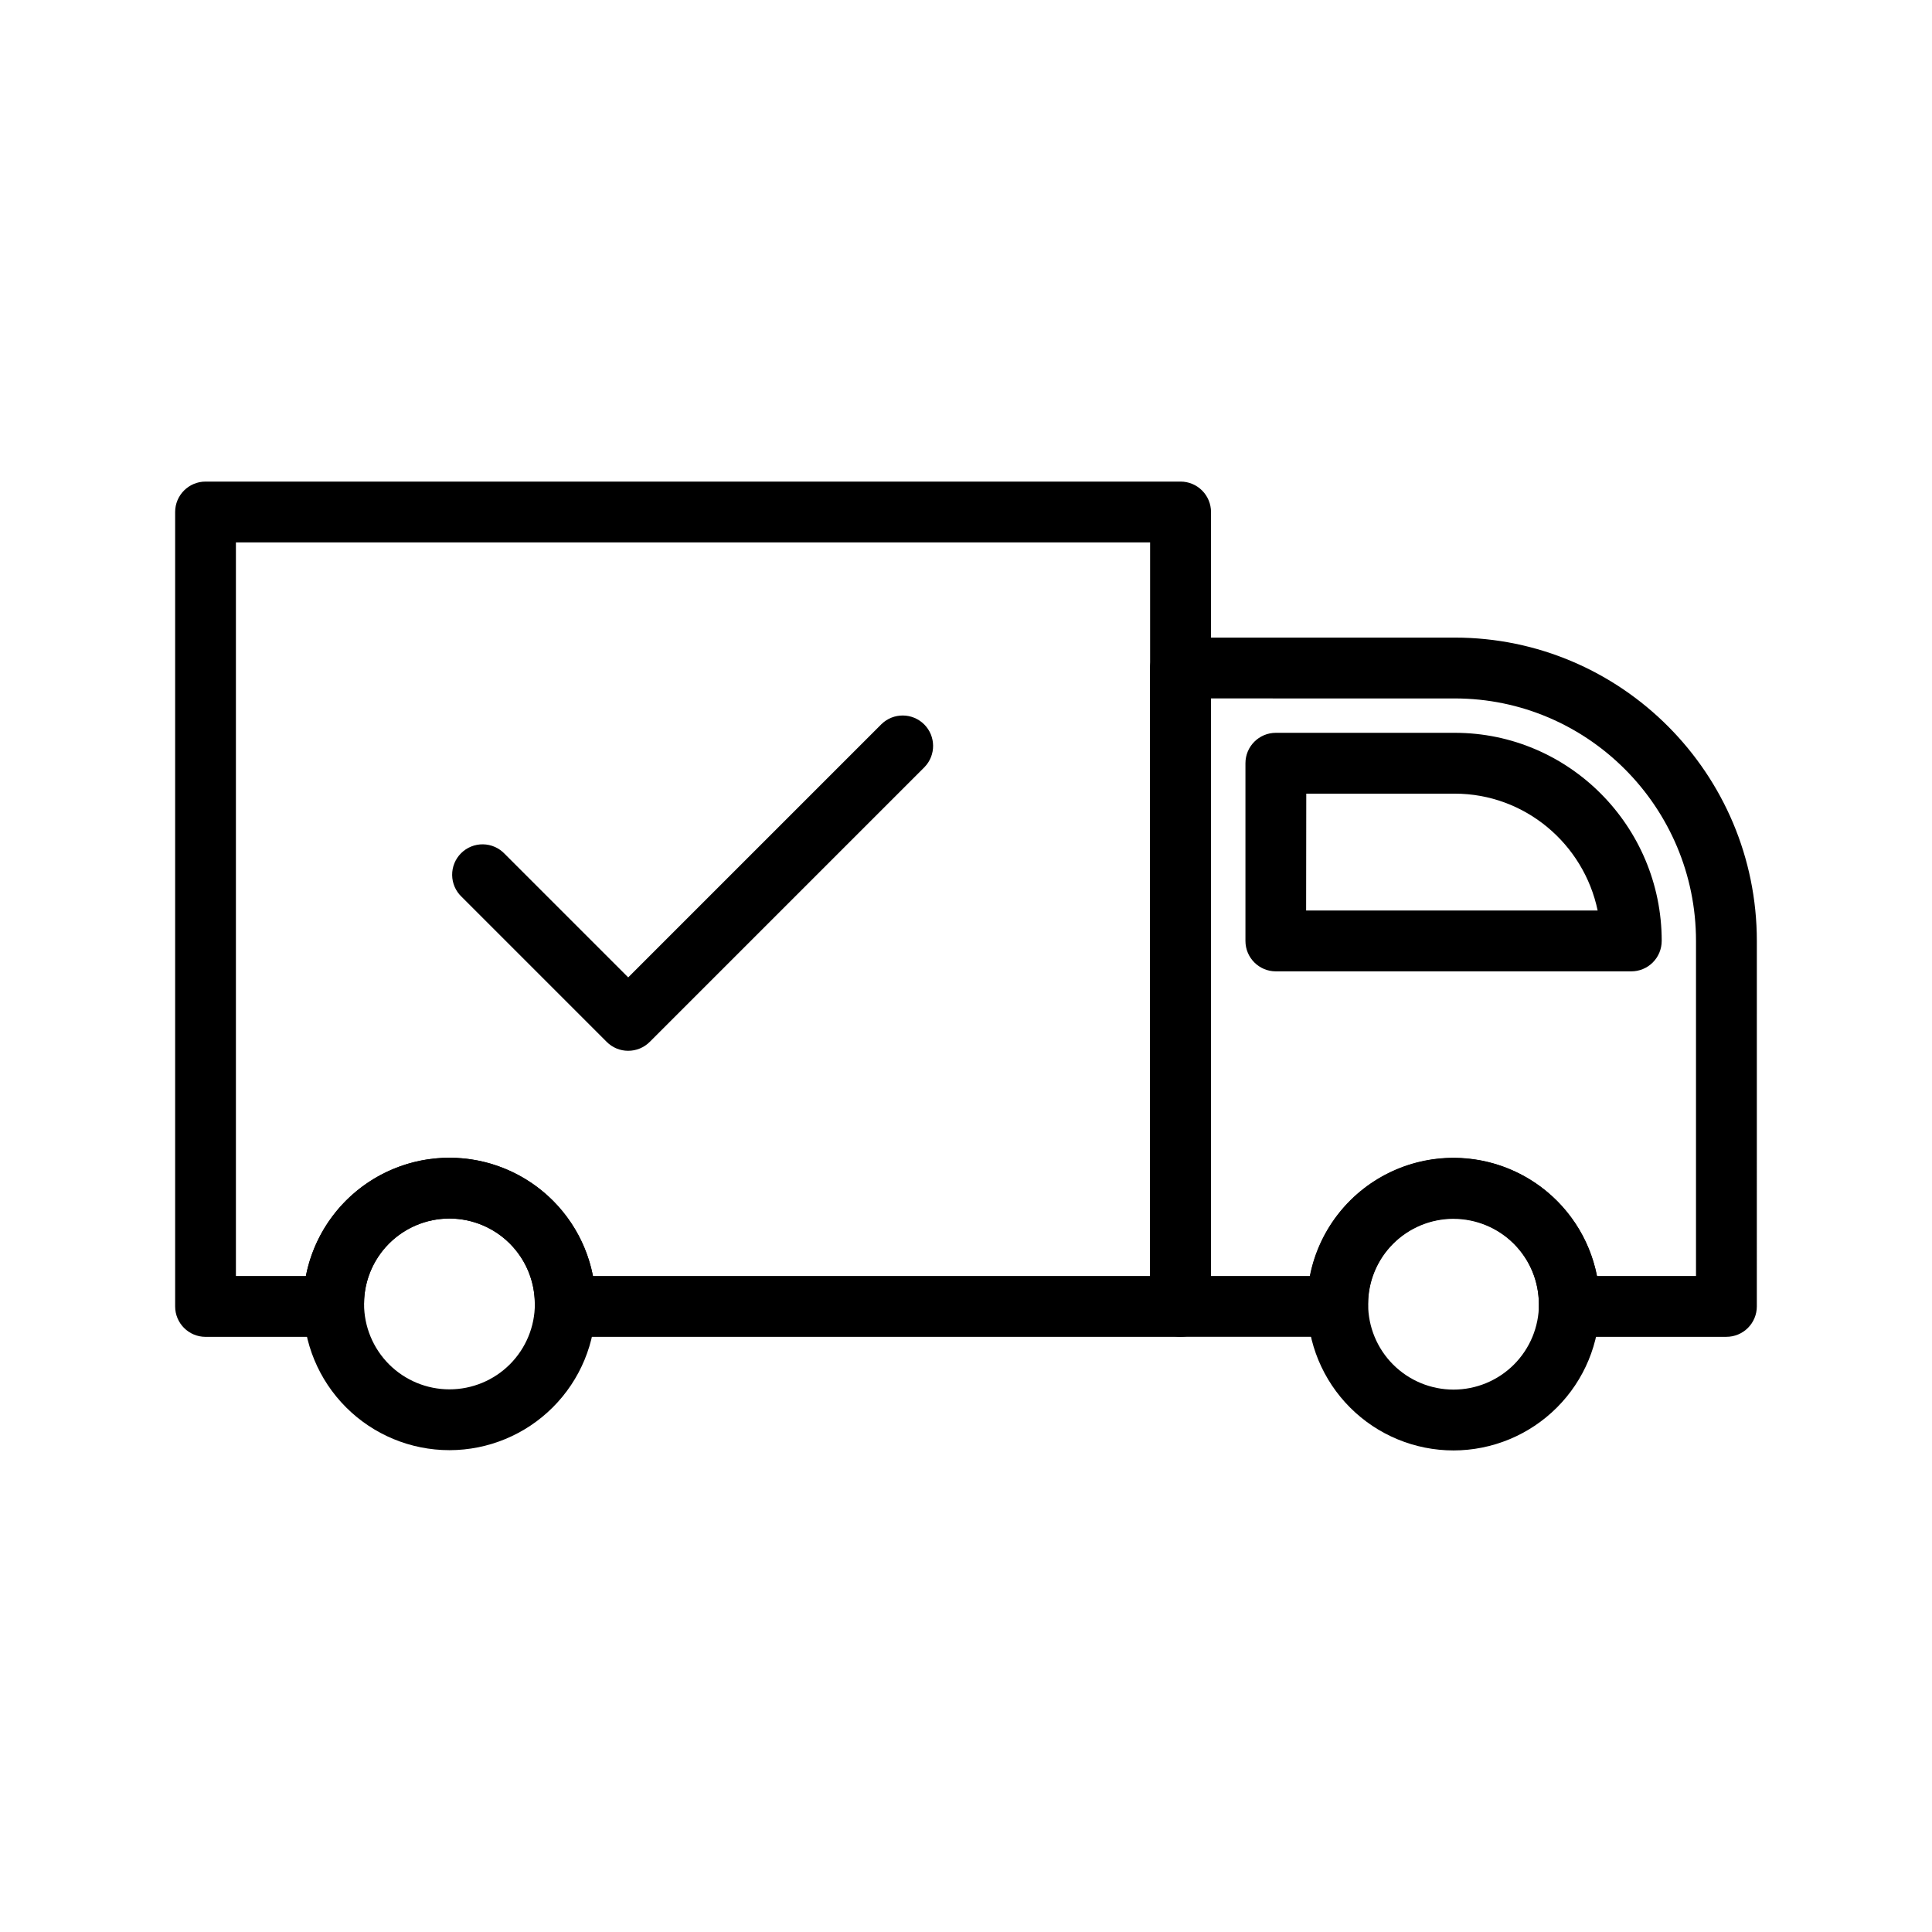
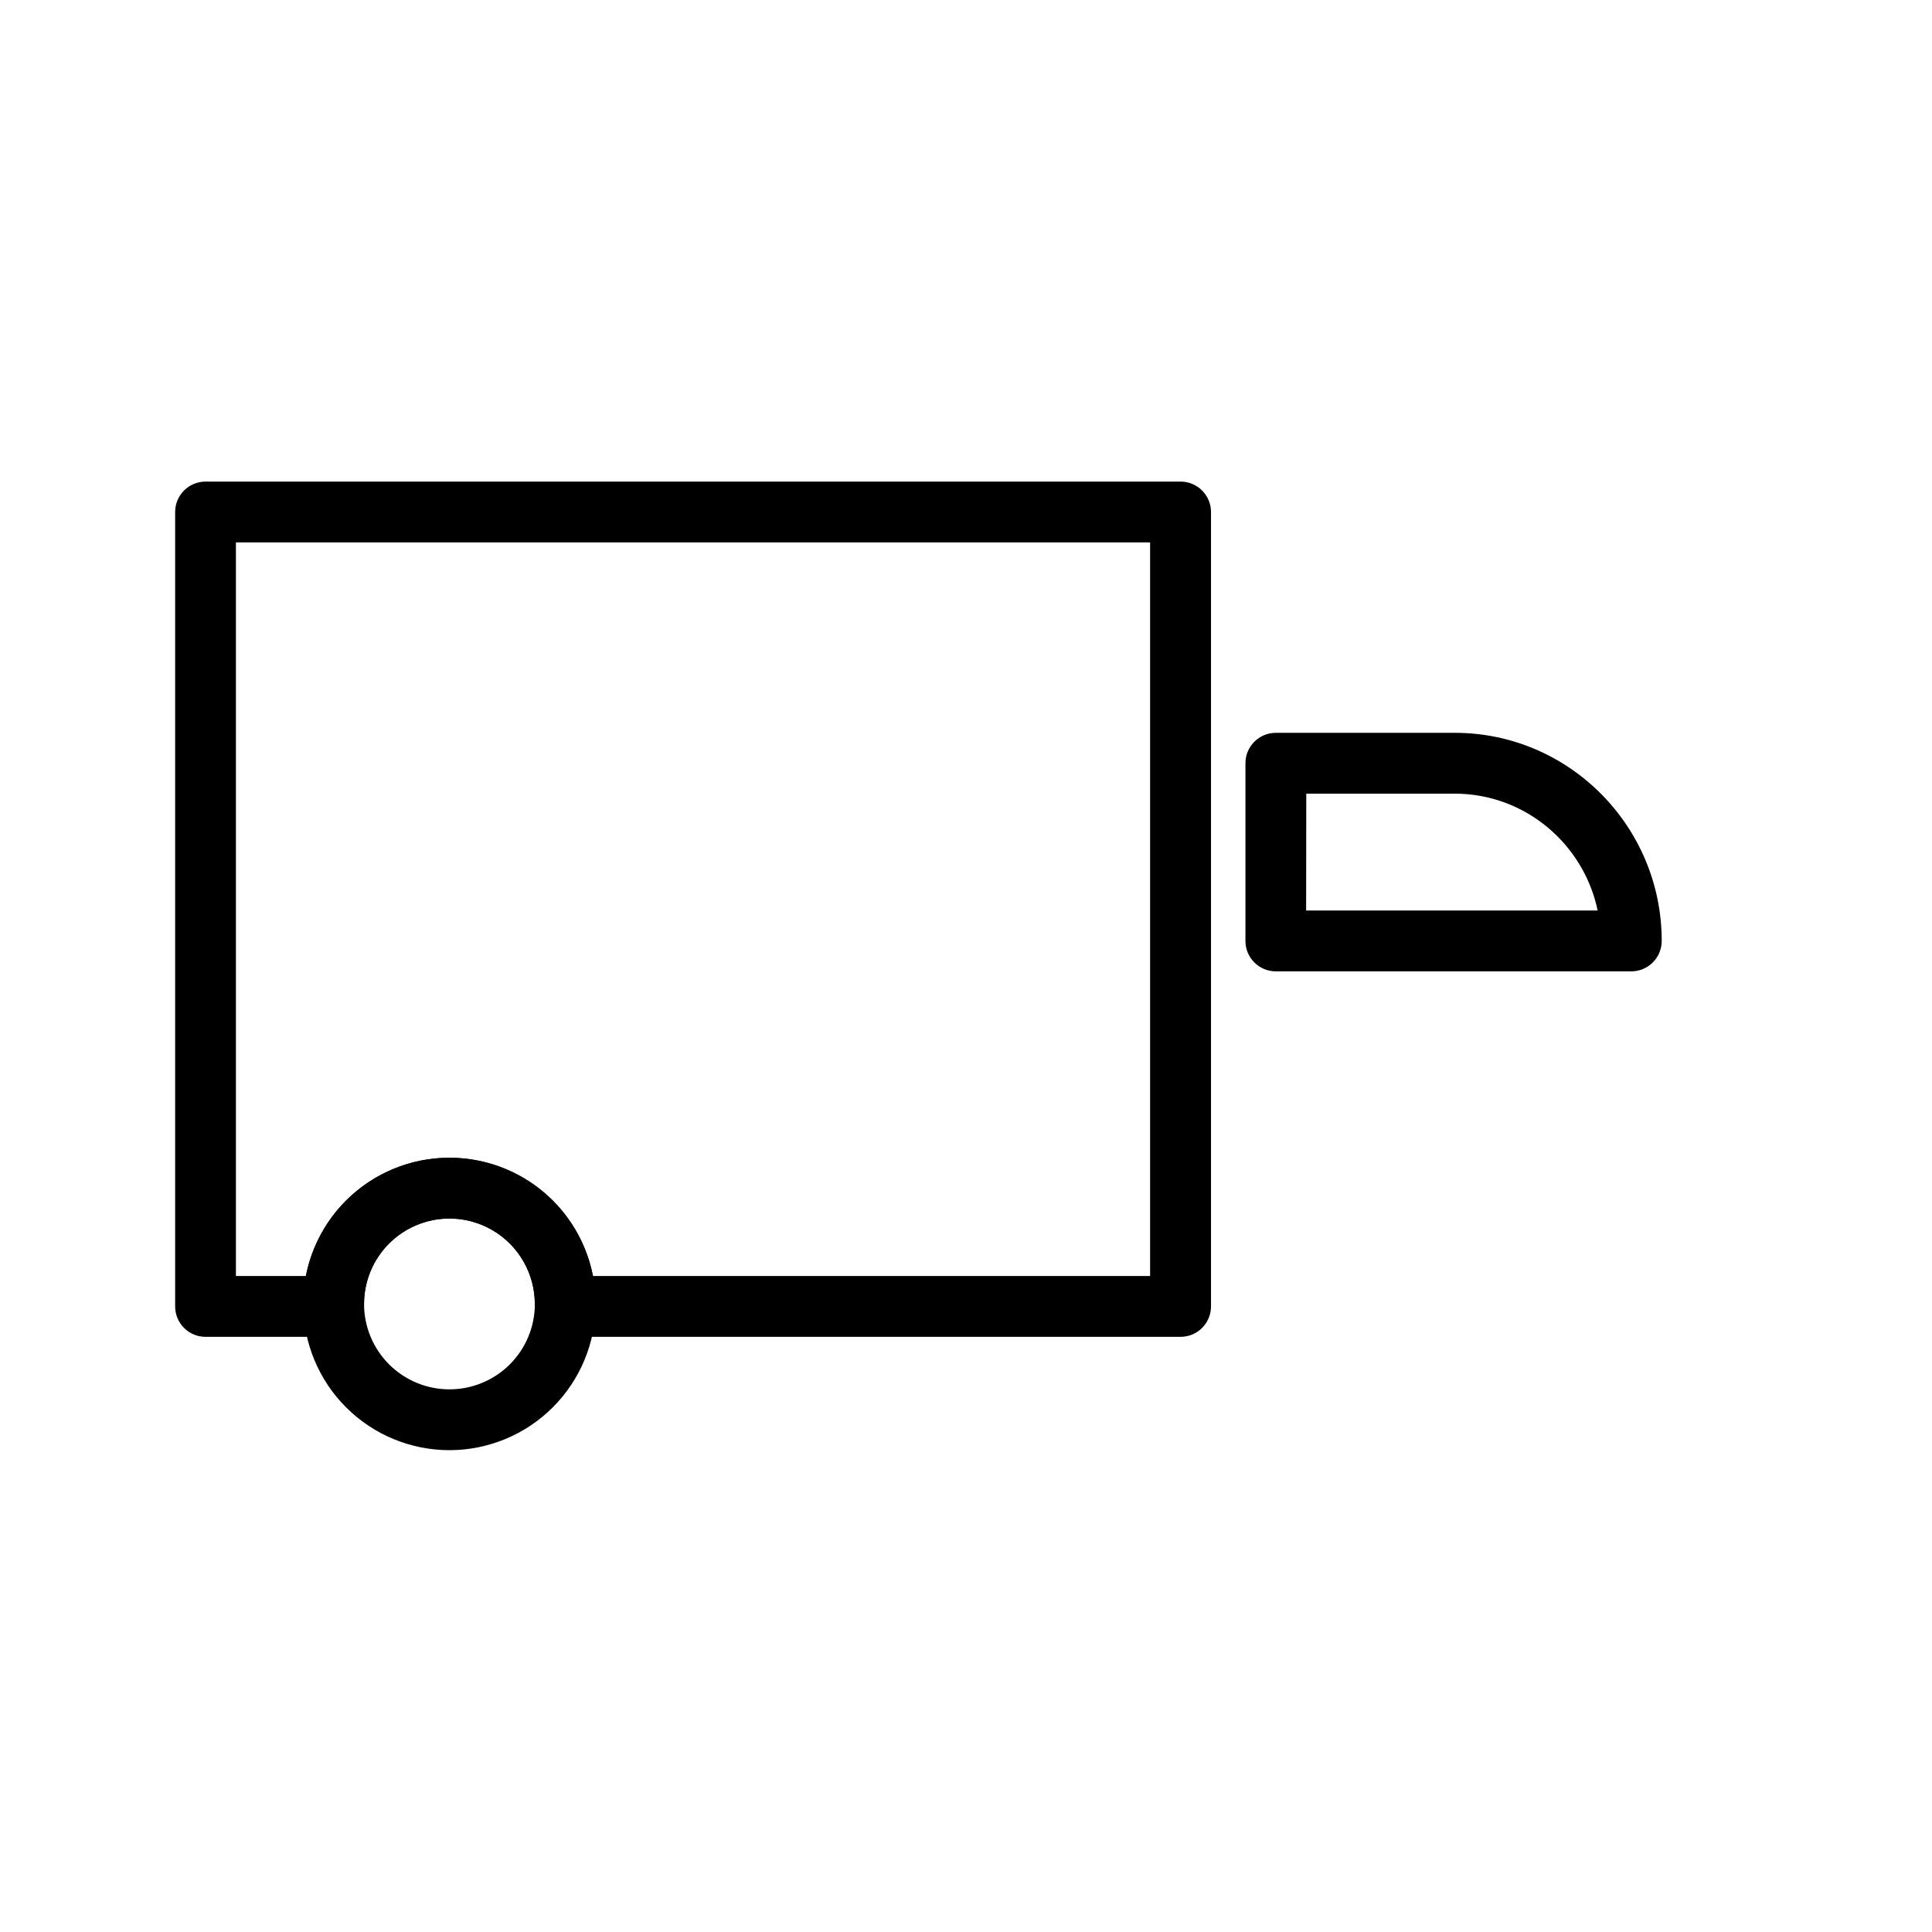
<svg xmlns="http://www.w3.org/2000/svg" fill="#000000" width="800px" height="800px" version="1.1" viewBox="144 144 512 512">
  <g>
-     <path d="m310.49 422.47c-2.144 0.008-4.199-0.844-5.711-2.363l-38.457-38.457 0.004 0.004c-1.574-1.5-2.477-3.57-2.5-5.746-0.027-2.172 0.828-4.266 2.367-5.801 1.539-1.535 3.633-2.383 5.805-2.352 2.176 0.031 4.242 0.938 5.738 2.516l32.746 32.746 67.125-67.121c3.16-3.07 8.199-3.035 11.316 0.082 3.113 3.113 3.152 8.152 0.082 11.316l-72.812 72.812c-1.512 1.516-3.566 2.367-5.703 2.363z" />
    <path d="m263.11 528.31c-10.277 0-20.137-4.082-27.402-11.352-7.269-7.266-11.352-17.125-11.352-27.402s4.086-20.137 11.352-27.402c7.269-7.266 17.129-11.348 27.406-11.348 10.277 0 20.133 4.082 27.402 11.352 7.266 7.269 11.348 17.129 11.348 27.406-0.012 10.273-4.098 20.121-11.363 27.387s-17.117 11.352-27.391 11.359zm0-61.379c-6.004 0-11.758 2.387-16.004 6.629-4.242 4.246-6.629 10-6.629 16.004 0 6 2.387 11.758 6.629 16.004 4.246 4.242 10 6.625 16.004 6.625 6.004 0 11.758-2.383 16.004-6.625 4.242-4.246 6.629-10.004 6.629-16.004-0.012-6-2.398-11.75-6.641-15.992-4.242-4.242-9.992-6.629-15.992-6.641z" />
-     <path d="m529.2 528.38c-10.277 0-20.137-4.082-27.402-11.352-7.269-7.266-11.352-17.125-11.352-27.402s4.082-20.133 11.352-27.402c7.266-7.266 17.125-11.348 27.402-11.348 10.277 0 20.137 4.082 27.402 11.348 7.269 7.269 11.352 17.125 11.352 27.402-0.012 10.277-4.098 20.125-11.363 27.391-7.266 7.266-17.117 11.352-27.391 11.363zm0-61.383c-6.004 0-11.758 2.383-16.004 6.629-4.242 4.242-6.629 10-6.629 16 0 6.004 2.387 11.758 6.629 16.004 4.246 4.242 10 6.629 16.004 6.629 6.004 0 11.758-2.387 16.004-6.629 4.242-4.246 6.629-10 6.629-16.004-0.016-5.996-2.402-11.742-6.644-15.984-4.242-4.238-9.992-6.625-15.988-6.637z" />
    <path d="m456.86 498.27h-163.07c-2.164 0-4.242-0.871-5.758-2.418s-2.348-3.641-2.301-5.809v-0.504c0-8.086-4.316-15.555-11.316-19.598-7.004-4.043-15.629-4.043-22.633 0-7 4.043-11.312 11.512-11.312 19.598v0.508c0.043 2.168-0.785 4.262-2.305 5.809-1.516 1.547-3.59 2.422-5.758 2.422h-33.93c-4.453 0-8.062-3.609-8.062-8.062v-210.53c0-4.453 3.609-8.062 8.062-8.062h258.39c2.137 0 4.188 0.852 5.699 2.363s2.363 3.559 2.363 5.699v210.53c0 2.137-0.852 4.188-2.363 5.699s-3.562 2.359-5.699 2.359zm-155.71-16.121h147.64v-194.41h-242.27v194.41h18.535c2.32-11.855 10.031-21.949 20.859-27.305 10.828-5.356 23.531-5.356 34.359 0 10.828 5.356 18.539 15.449 20.855 27.305z" />
-     <path d="m601.52 498.27h-41.656c-2.168 0-4.242-0.871-5.758-2.418-1.52-1.547-2.348-3.641-2.305-5.809v-0.367-0.145c0-8.086-4.312-15.559-11.312-19.602-7.004-4.043-15.629-4.043-22.633 0-7 4.043-11.316 11.516-11.316 19.602v0.504-0.004c0.047 2.168-0.785 4.262-2.301 5.809-1.516 1.551-3.594 2.422-5.758 2.422h-41.621c-4.453 0-8.062-3.609-8.062-8.062v-169.17c0-4.453 3.609-8.062 8.062-8.062h72.656c44.148 0 80.066 36.062 80.066 80.395l-0.004 96.848c0 2.137-0.848 4.188-2.359 5.699-1.512 1.512-3.562 2.359-5.699 2.359zm-34.289-16.121h26.227v-88.785c0-35.438-28.684-64.27-63.945-64.27l-64.59-0.004v153.06h26.199-0.004c2.32-11.855 10.031-21.949 20.859-27.305 10.828-5.356 23.531-5.356 34.359 0 10.828 5.356 18.539 15.449 20.859 27.305z" />
    <path d="m576.29 401.42h-94.172c-4.453 0-8.062-3.609-8.062-8.059v-47.098c0-4.453 3.609-8.059 8.062-8.059h47.418c30.23 0 54.836 24.742 54.836 55.156h-0.004c0 2.141-0.852 4.195-2.367 5.707-1.516 1.512-3.57 2.359-5.711 2.352zm-86.152-16.121h77.258c-3.691-17.668-19.277-30.973-37.883-30.973h-39.336z" />
  </g>
</svg>